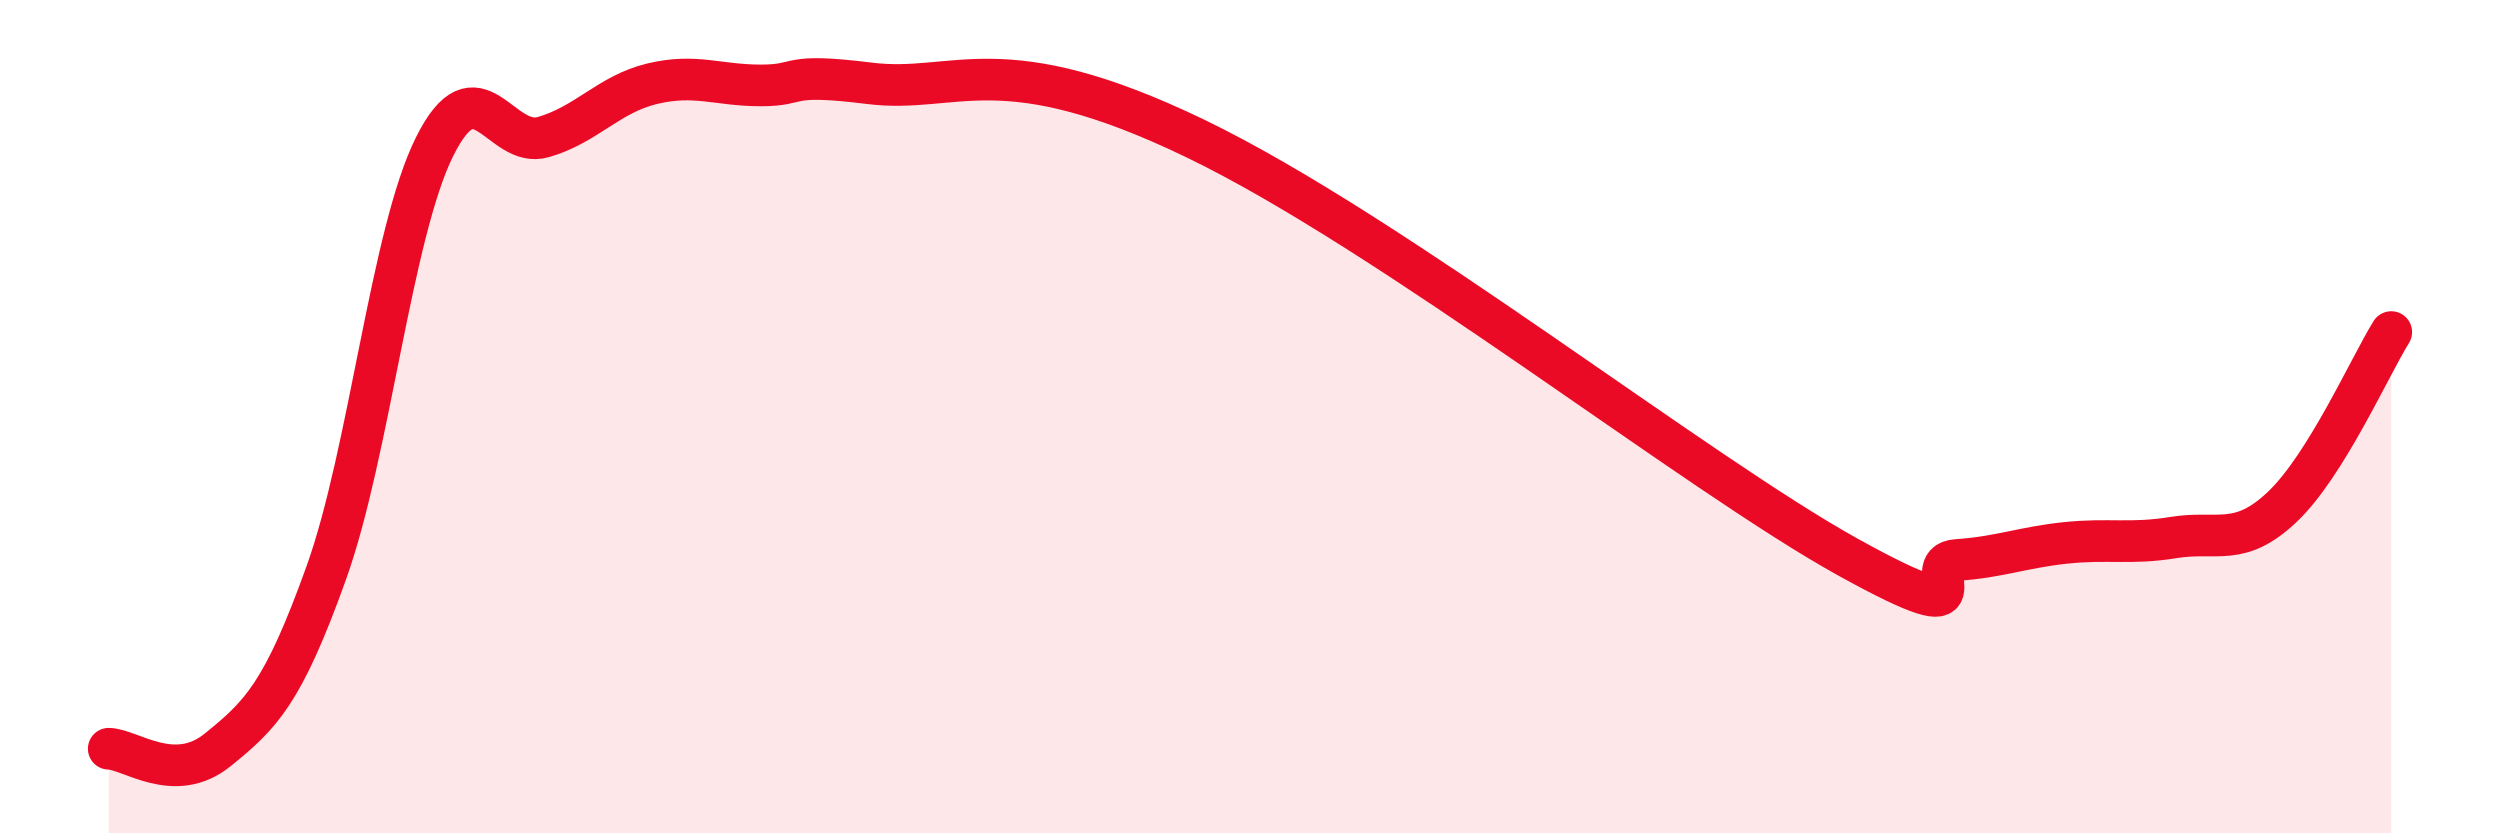
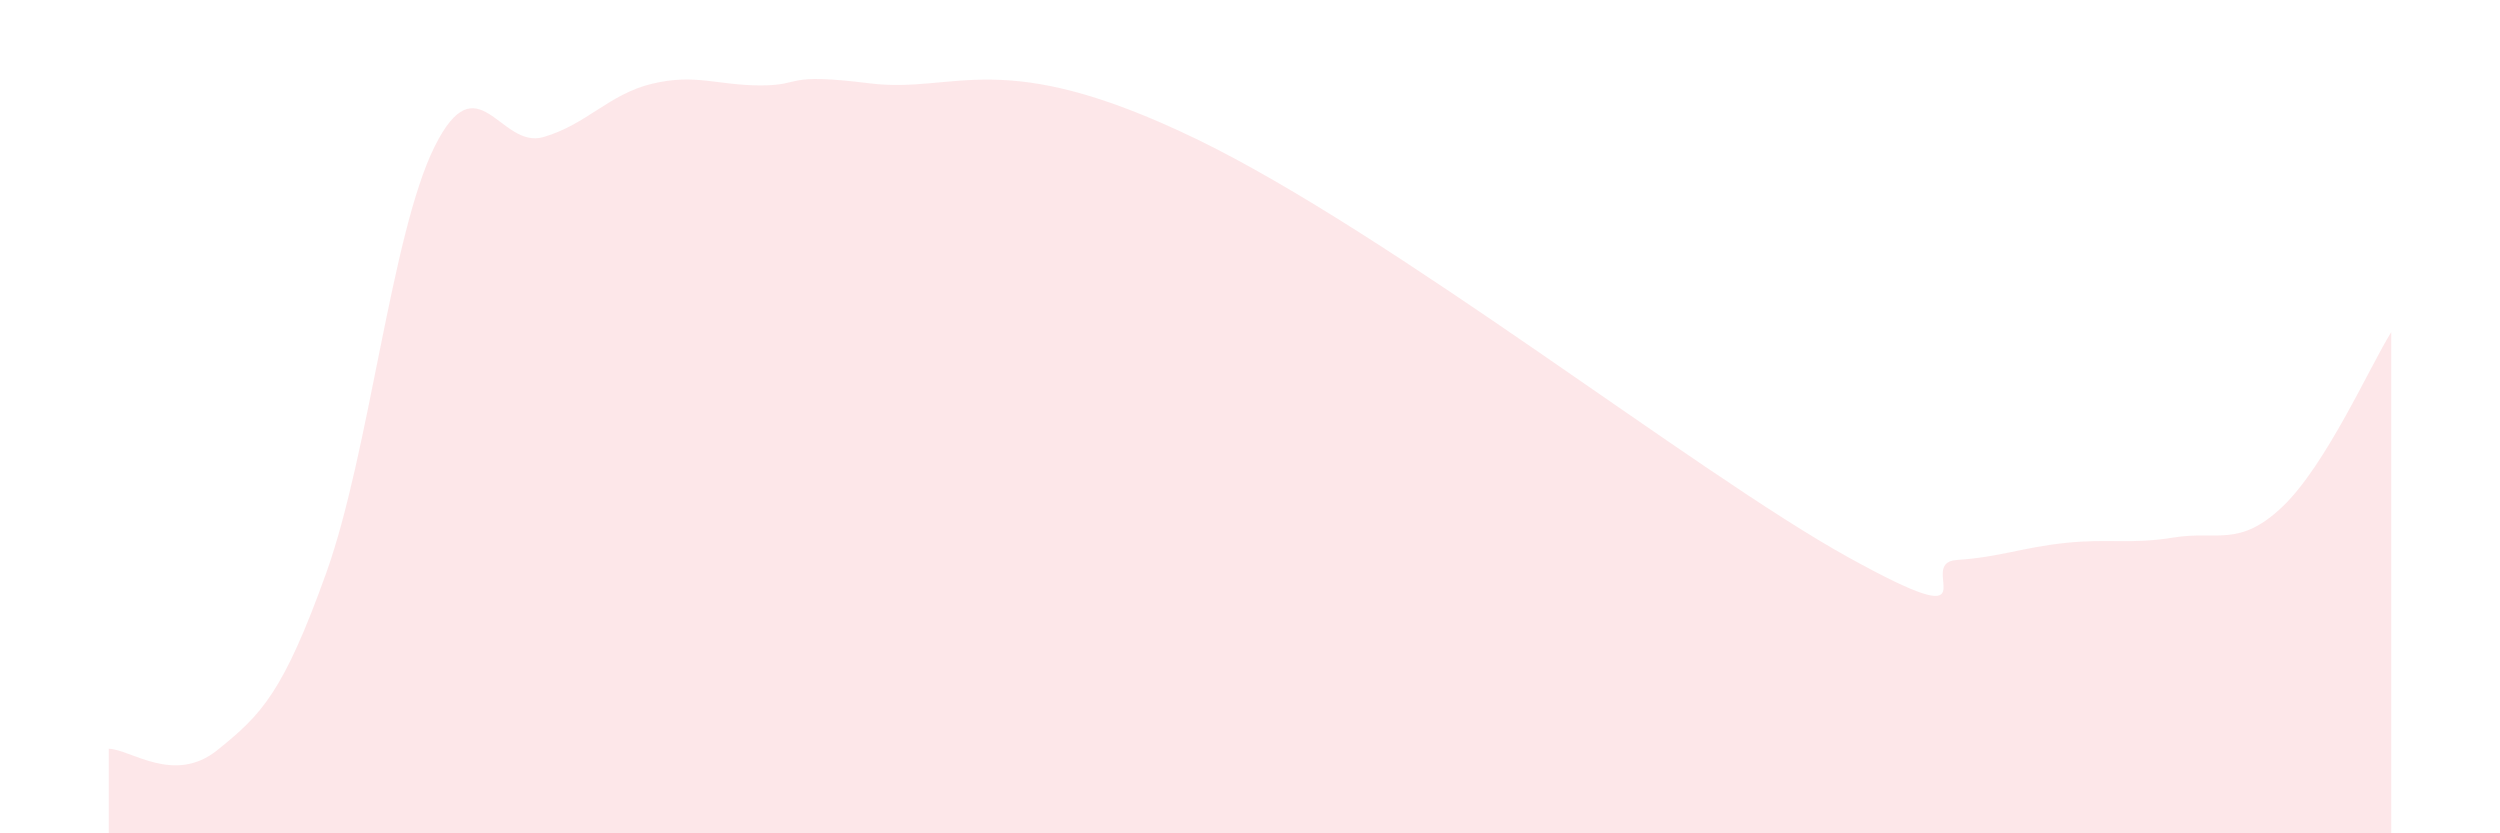
<svg xmlns="http://www.w3.org/2000/svg" width="60" height="20" viewBox="0 0 60 20">
  <path d="M 2.61,17.97 C 3.13,17.98 4.18,18.84 5.22,18 C 6.26,17.16 6.79,16.65 7.83,13.75 C 8.87,10.85 9.39,5.61 10.43,3.52 C 11.47,1.43 12,3.59 13.04,3.29 C 14.08,2.99 14.61,2.26 15.65,2.01 C 16.69,1.76 17.22,2.05 18.26,2.05 C 19.3,2.05 18.78,1.74 20.87,2 C 22.96,2.26 24,1.06 28.7,3.33 C 33.4,5.6 40.7,11.35 44.35,13.37 C 48,15.39 45.92,13.51 46.96,13.44 C 48,13.37 48.53,13.14 49.57,13.03 C 50.61,12.92 51.13,13.07 52.17,12.9 C 53.21,12.73 53.74,13.15 54.78,12.16 C 55.82,11.17 56.87,8.81 57.39,7.97L57.39 20L2.61 20Z" fill="#EB0A25" opacity="0.1" stroke-linecap="round" stroke-linejoin="round" />
-   <path d="M 2.61,17.97 C 3.13,17.98 4.18,18.84 5.22,18 C 6.26,17.16 6.79,16.65 7.83,13.75 C 8.87,10.85 9.39,5.61 10.43,3.52 C 11.47,1.43 12,3.59 13.04,3.29 C 14.08,2.99 14.61,2.26 15.65,2.01 C 16.69,1.76 17.22,2.05 18.26,2.05 C 19.3,2.05 18.78,1.74 20.87,2 C 22.96,2.26 24,1.06 28.7,3.33 C 33.4,5.6 40.7,11.35 44.35,13.37 C 48,15.39 45.92,13.51 46.96,13.44 C 48,13.37 48.53,13.14 49.57,13.03 C 50.61,12.92 51.13,13.07 52.17,12.9 C 53.21,12.73 53.74,13.15 54.78,12.16 C 55.82,11.17 56.87,8.81 57.39,7.97" stroke="#EB0A25" stroke-width="1" fill="none" stroke-linecap="round" stroke-linejoin="round" />
</svg>